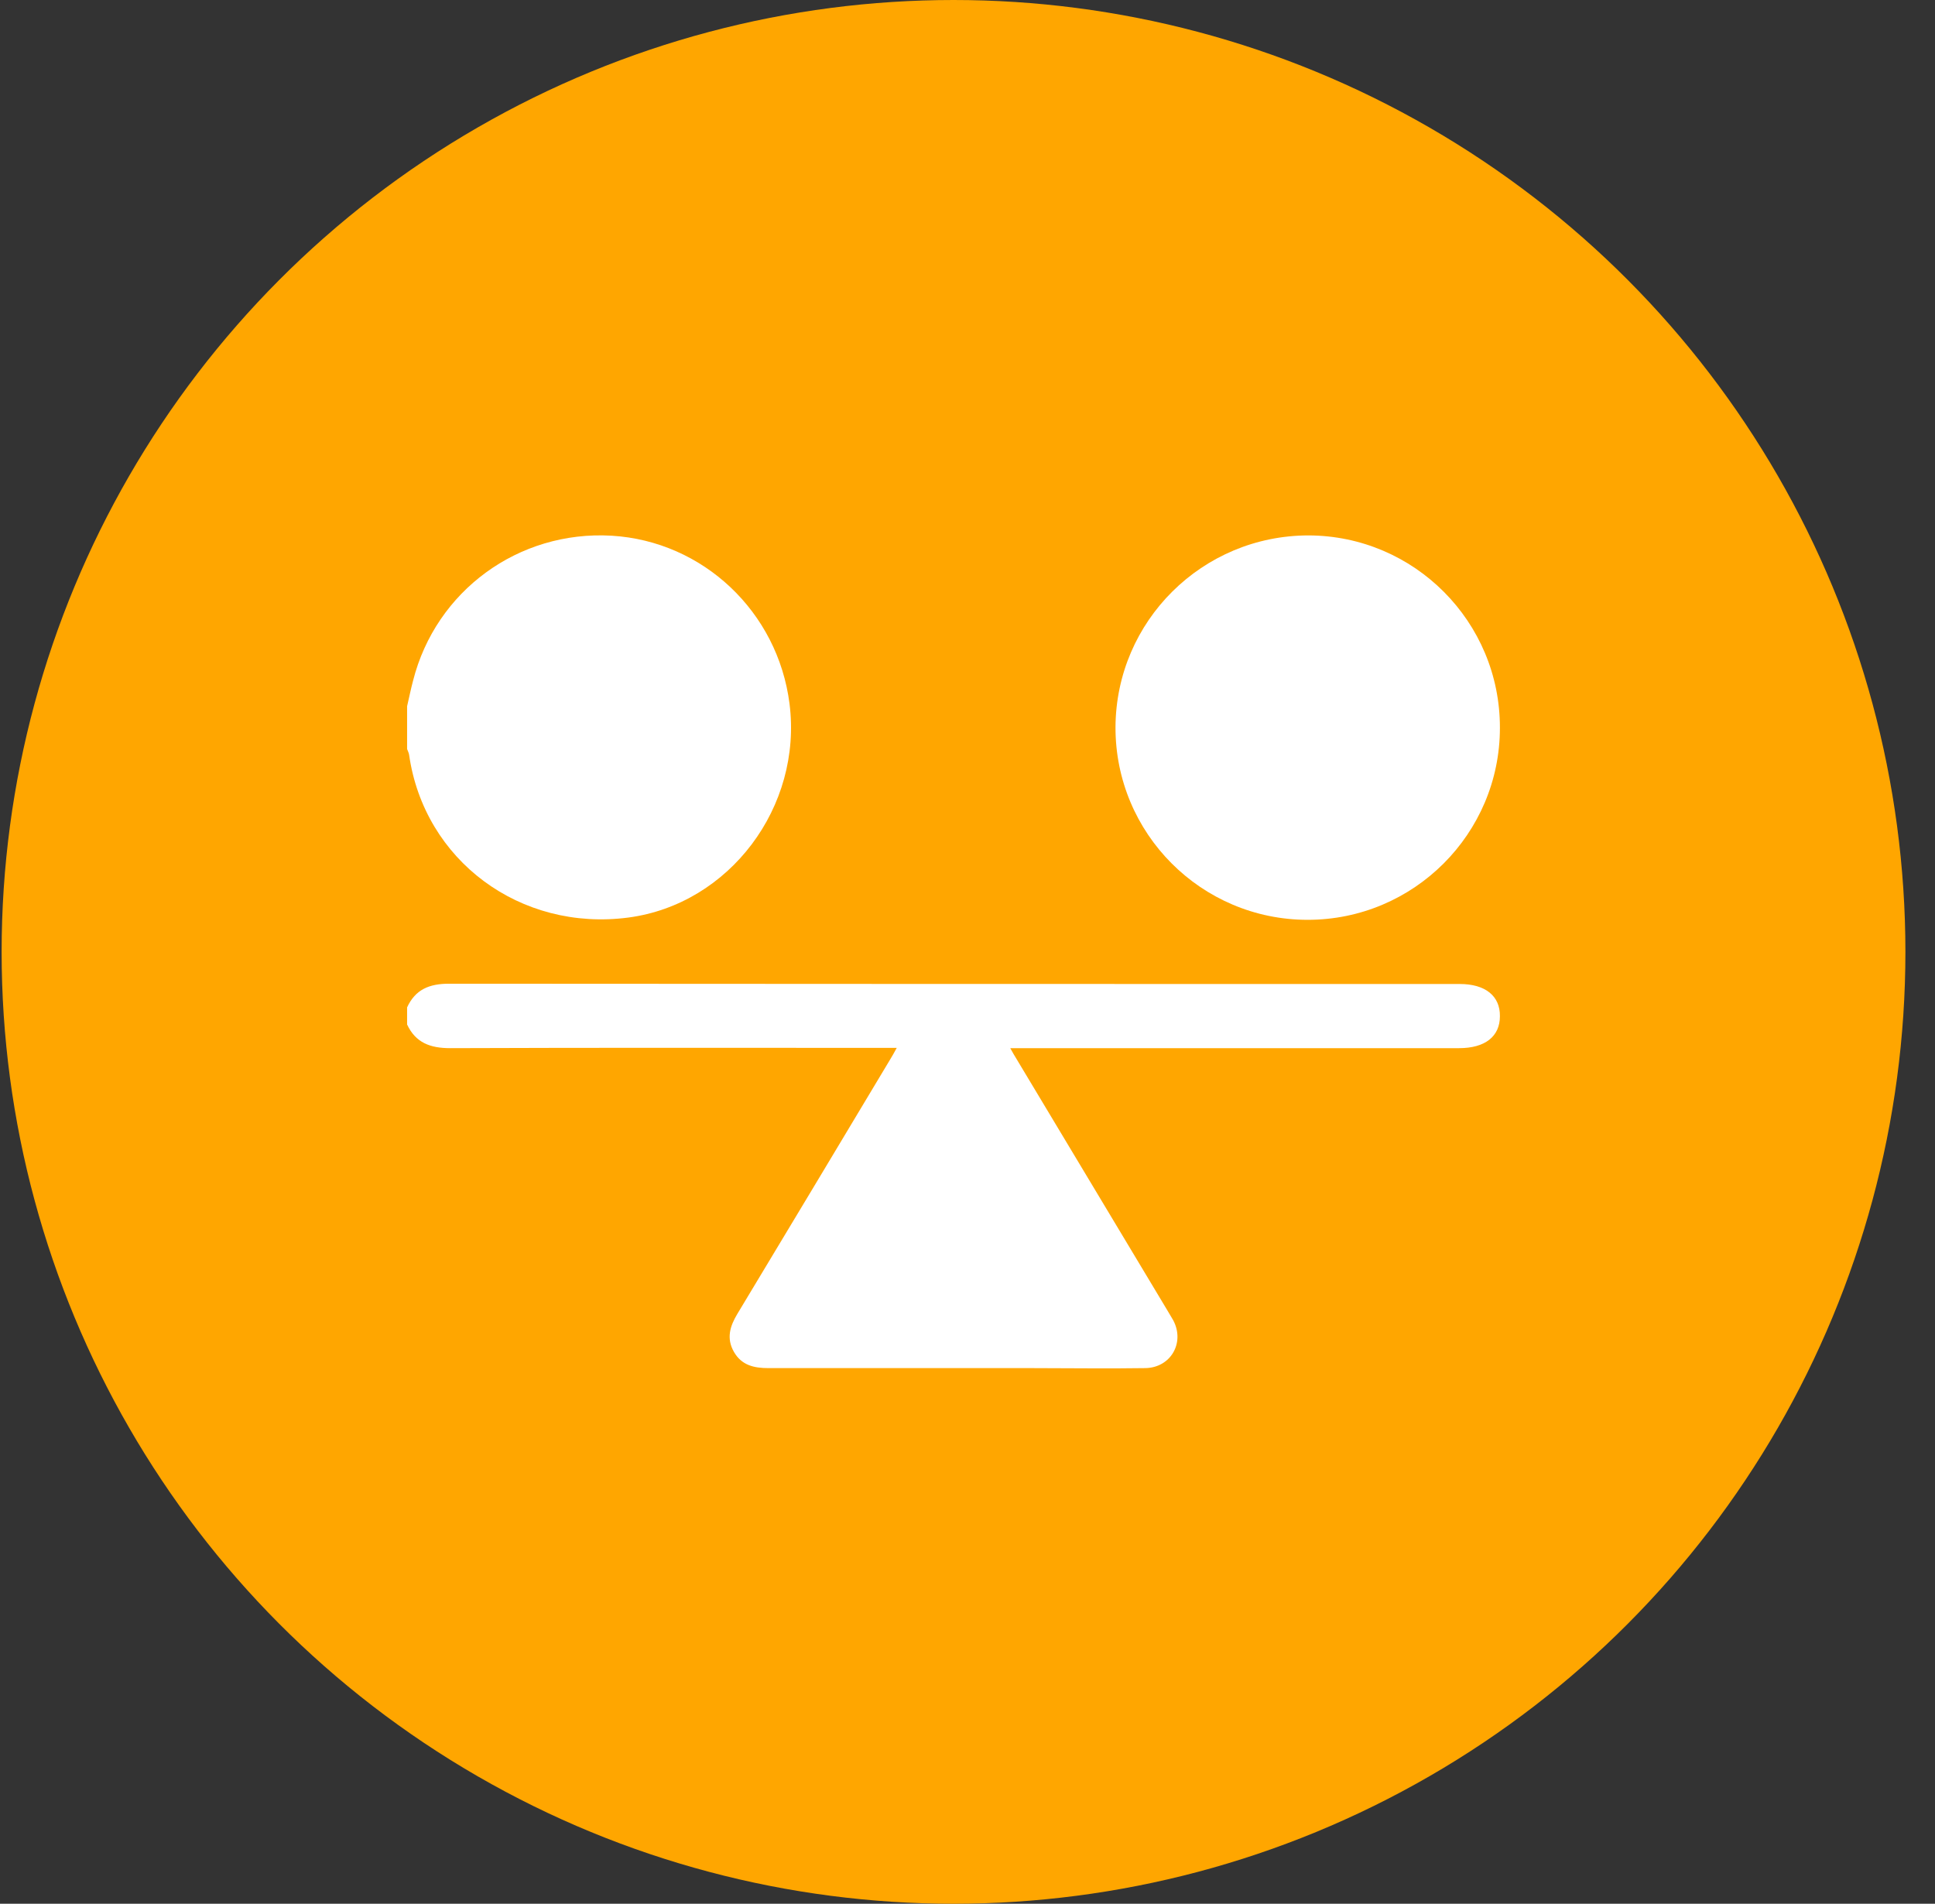
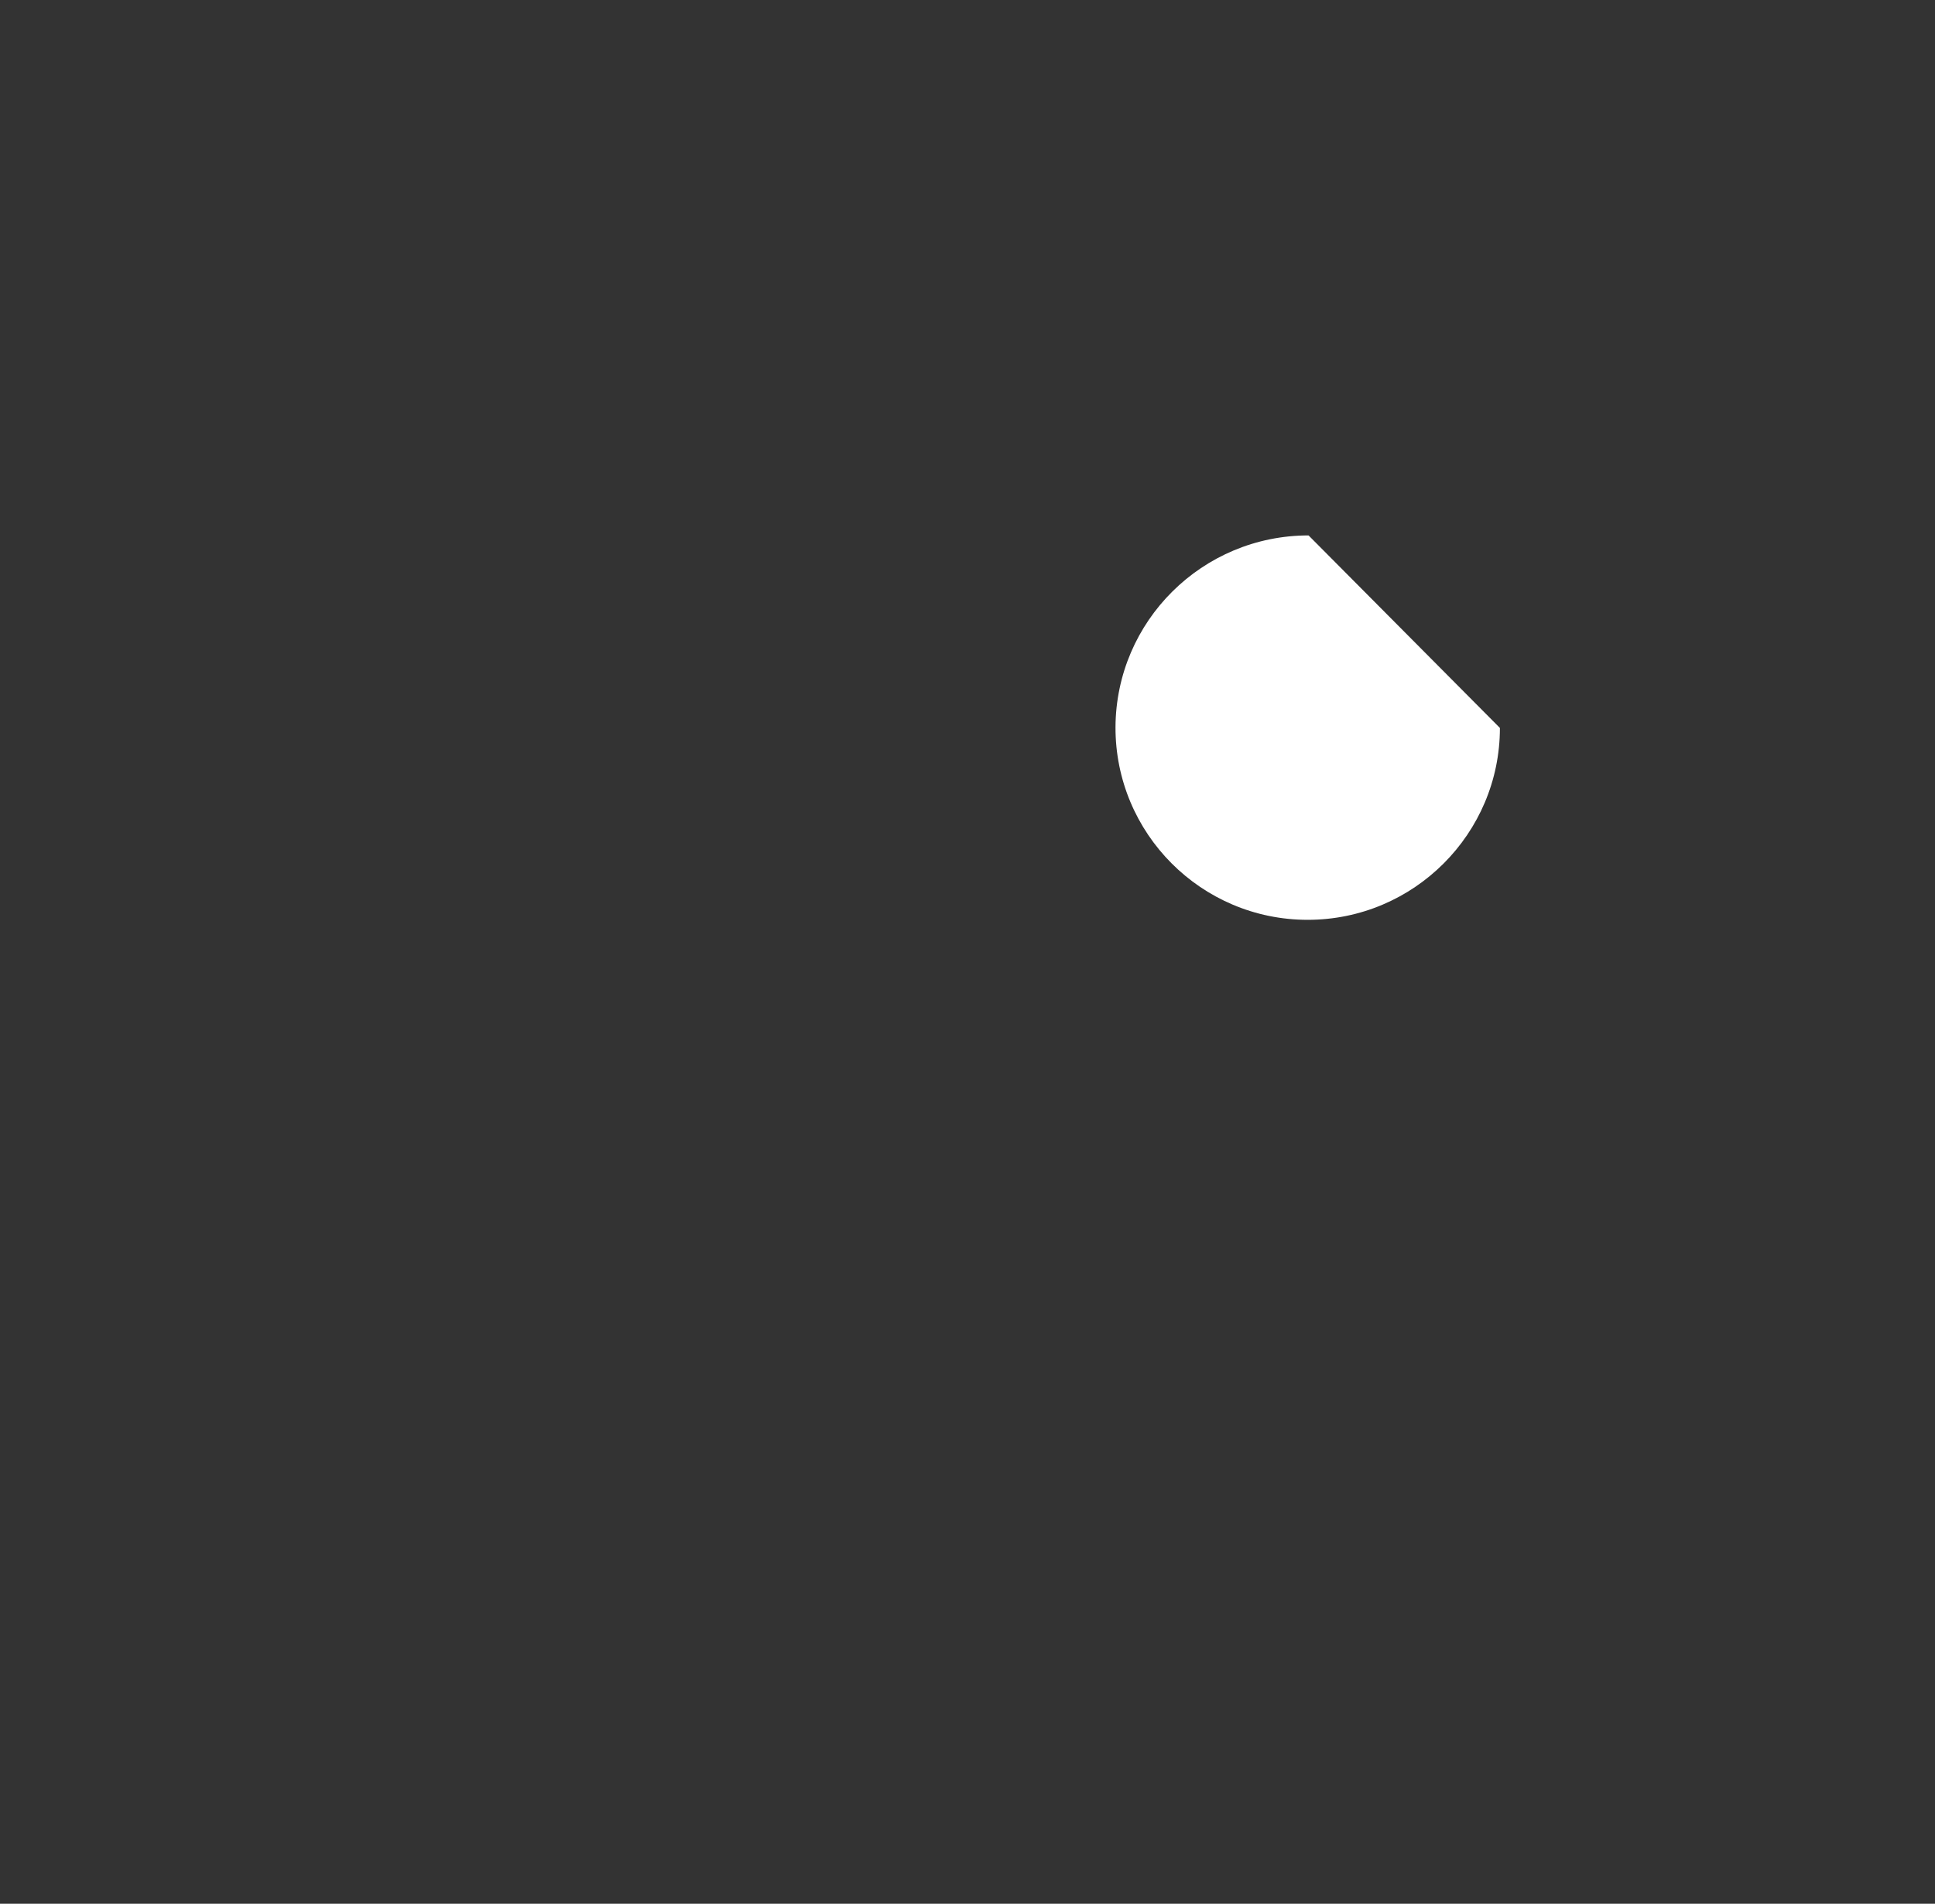
<svg xmlns="http://www.w3.org/2000/svg" width="62" height="61" viewBox="0 0 62 61" fill="none">
  <rect x="0" y="0" width="62" height="61" fill="#333333" stroke="none" />
-   <circle cx="30.552" cy="30.5" r="30.5" fill="#FFA600" />
-   <path d="M13.044 32.279C13.309 31.703 13.757 31.52 14.387 31.52C25.179 31.529 35.979 31.529 46.77 31.529C47.593 31.529 48.068 31.913 48.059 32.562C48.059 33.211 47.584 33.585 46.752 33.585C42.11 33.585 37.478 33.585 32.836 33.585C32.699 33.585 32.562 33.585 32.37 33.585C32.452 33.731 32.507 33.832 32.571 33.932C34.188 36.628 35.805 39.324 37.423 42.019C37.478 42.12 37.542 42.211 37.596 42.312C37.971 43.033 37.505 43.828 36.692 43.837C35.486 43.856 34.279 43.837 33.064 43.837C30.25 43.837 27.436 43.837 24.621 43.837C24.155 43.837 23.762 43.746 23.516 43.317C23.269 42.887 23.388 42.494 23.625 42.101C25.261 39.388 26.887 36.674 28.514 33.96C28.578 33.85 28.642 33.75 28.733 33.576C28.559 33.576 28.432 33.576 28.304 33.576C23.68 33.576 19.047 33.567 14.424 33.585C13.784 33.585 13.318 33.412 13.044 32.827C13.044 32.635 13.044 32.452 13.044 32.279Z" fill="white" />
-   <path d="M13.044 22.63C13.108 22.355 13.163 22.081 13.236 21.807C13.967 18.929 16.617 16.992 19.596 17.165C22.529 17.339 24.923 19.605 25.297 22.547C25.718 25.855 23.369 28.971 20.135 29.4C16.672 29.857 13.592 27.573 13.108 24.183C13.099 24.119 13.062 24.055 13.044 24C13.044 23.543 13.044 23.086 13.044 22.63Z" fill="white" />
-   <path d="M48.059 23.324C48.059 26.714 45.299 29.473 41.9 29.473C38.492 29.473 35.732 26.705 35.742 23.297C35.76 19.897 38.528 17.156 41.928 17.156C45.318 17.165 48.068 19.925 48.059 23.324Z" fill="white" />
+   <path d="M48.059 23.324C48.059 26.714 45.299 29.473 41.9 29.473C38.492 29.473 35.732 26.705 35.742 23.297C35.76 19.897 38.528 17.156 41.928 17.156Z" fill="white" />
</svg>